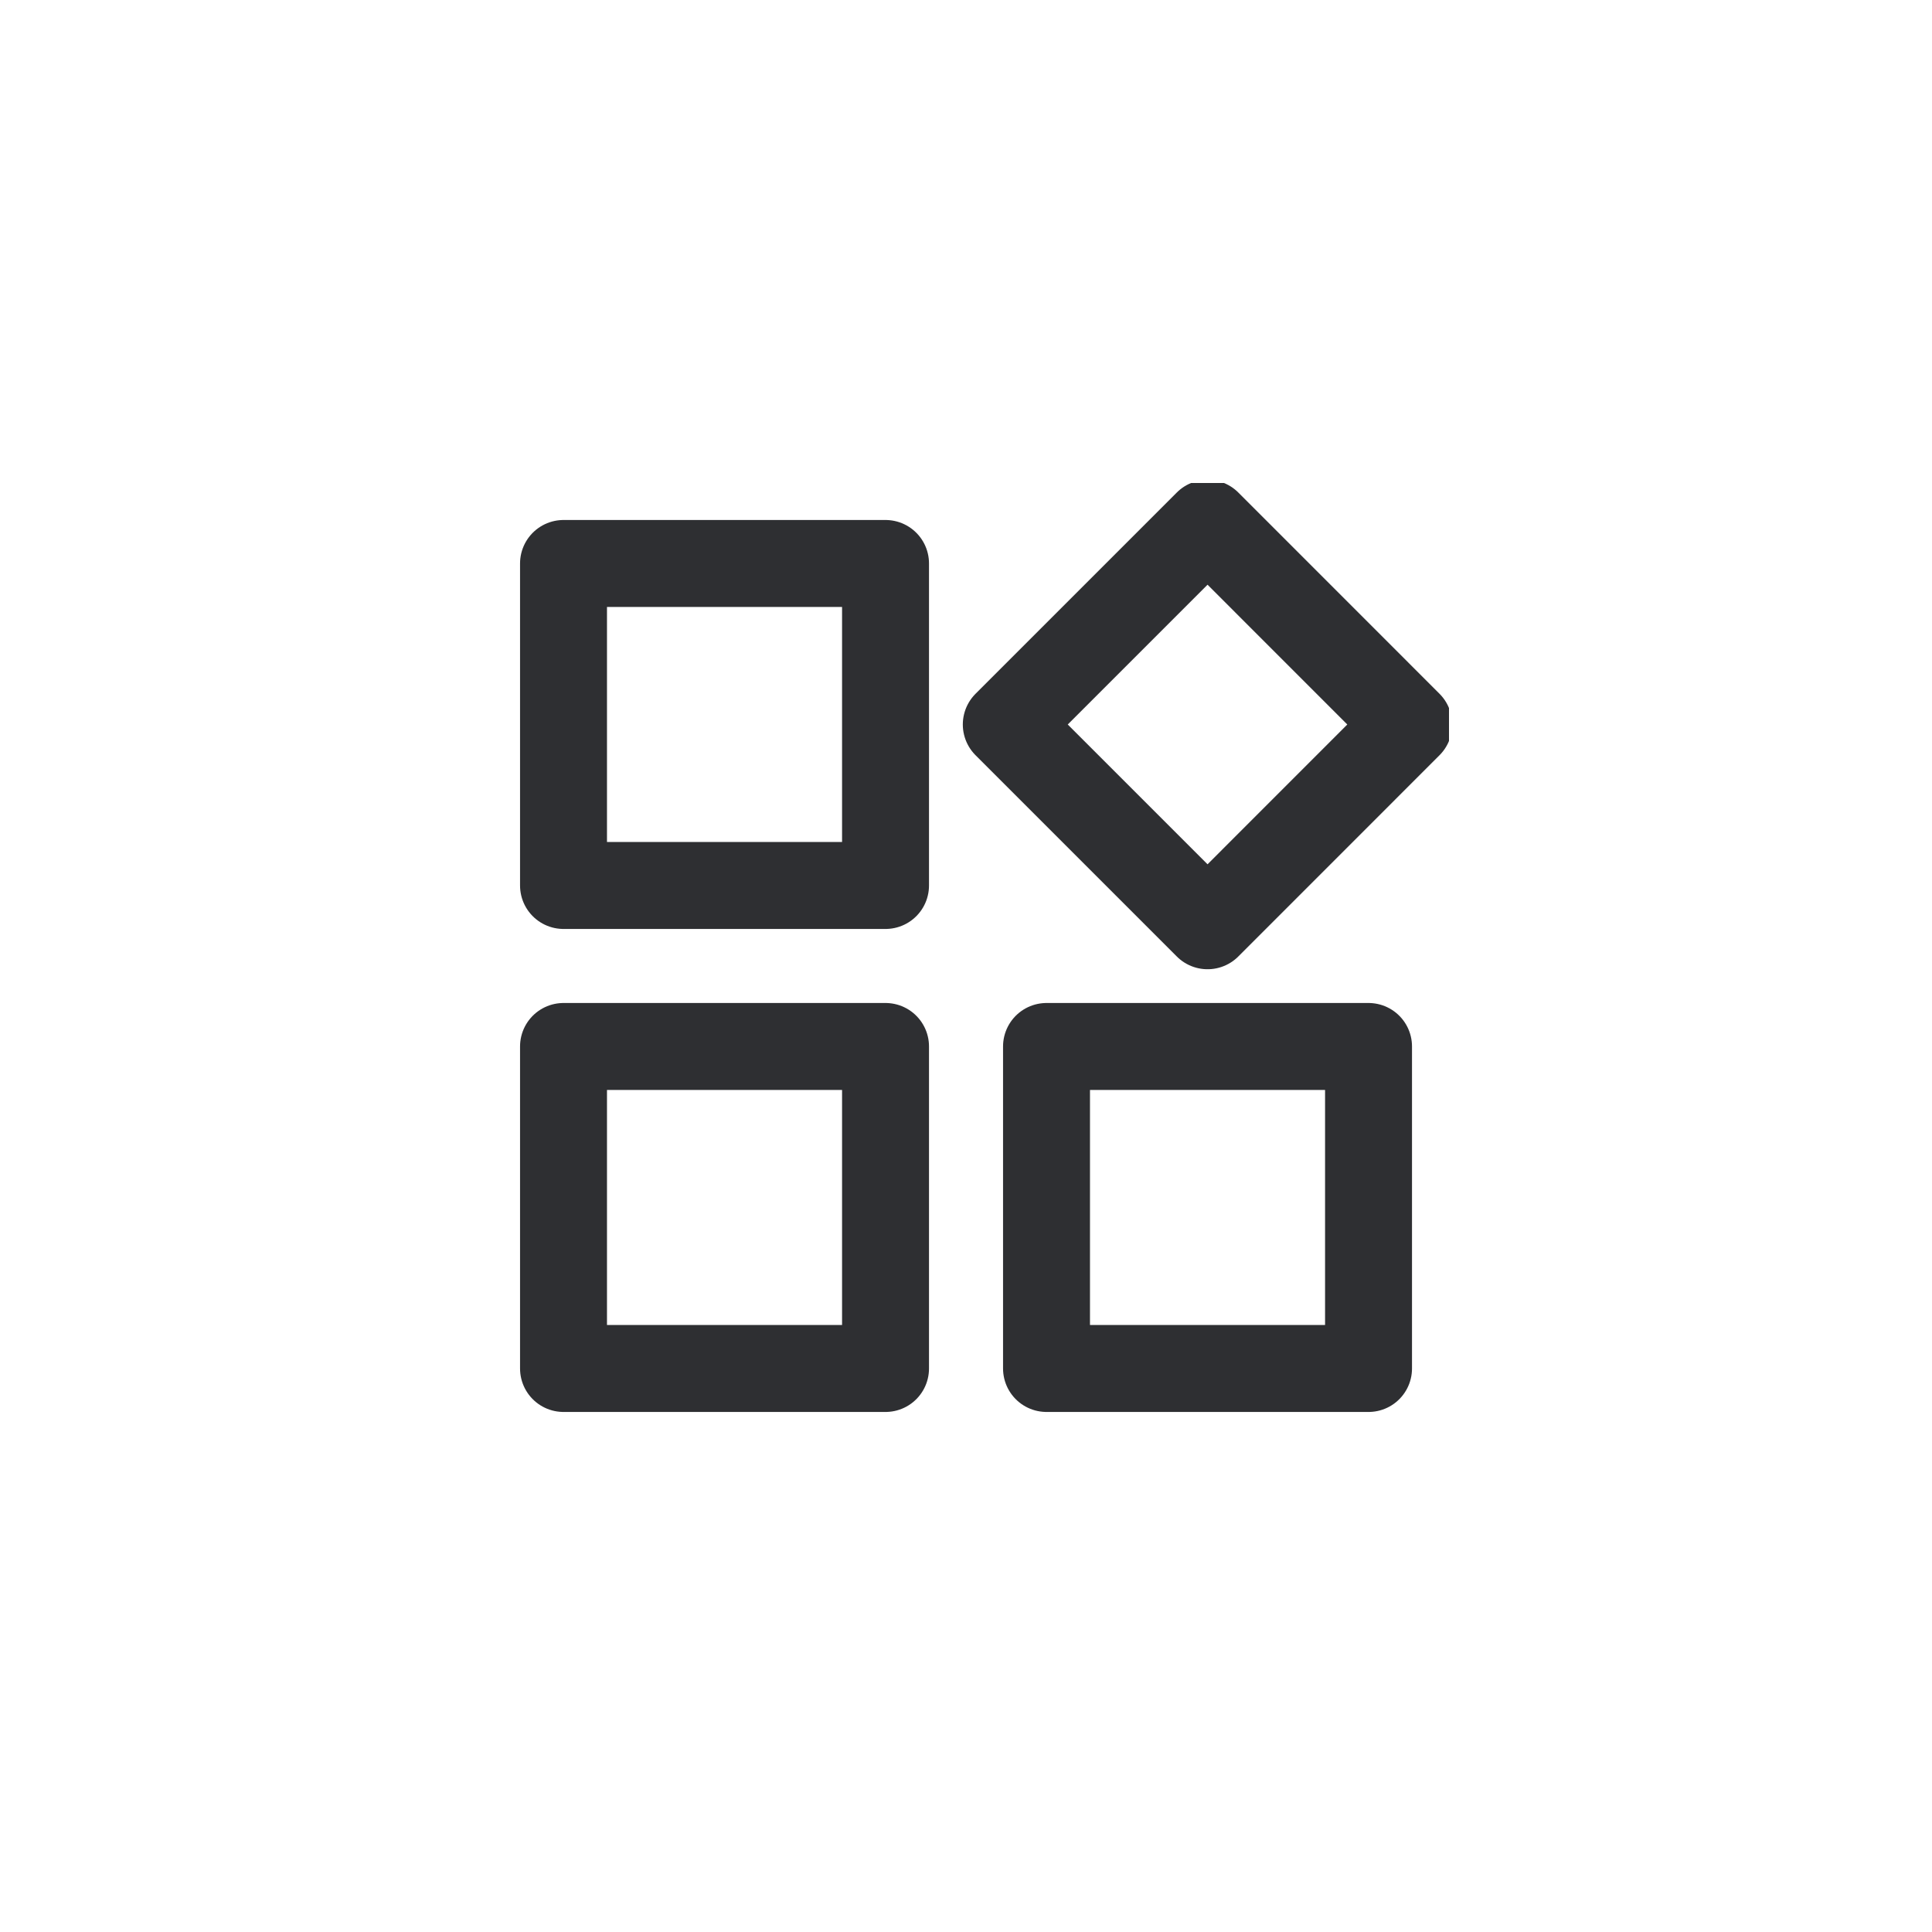
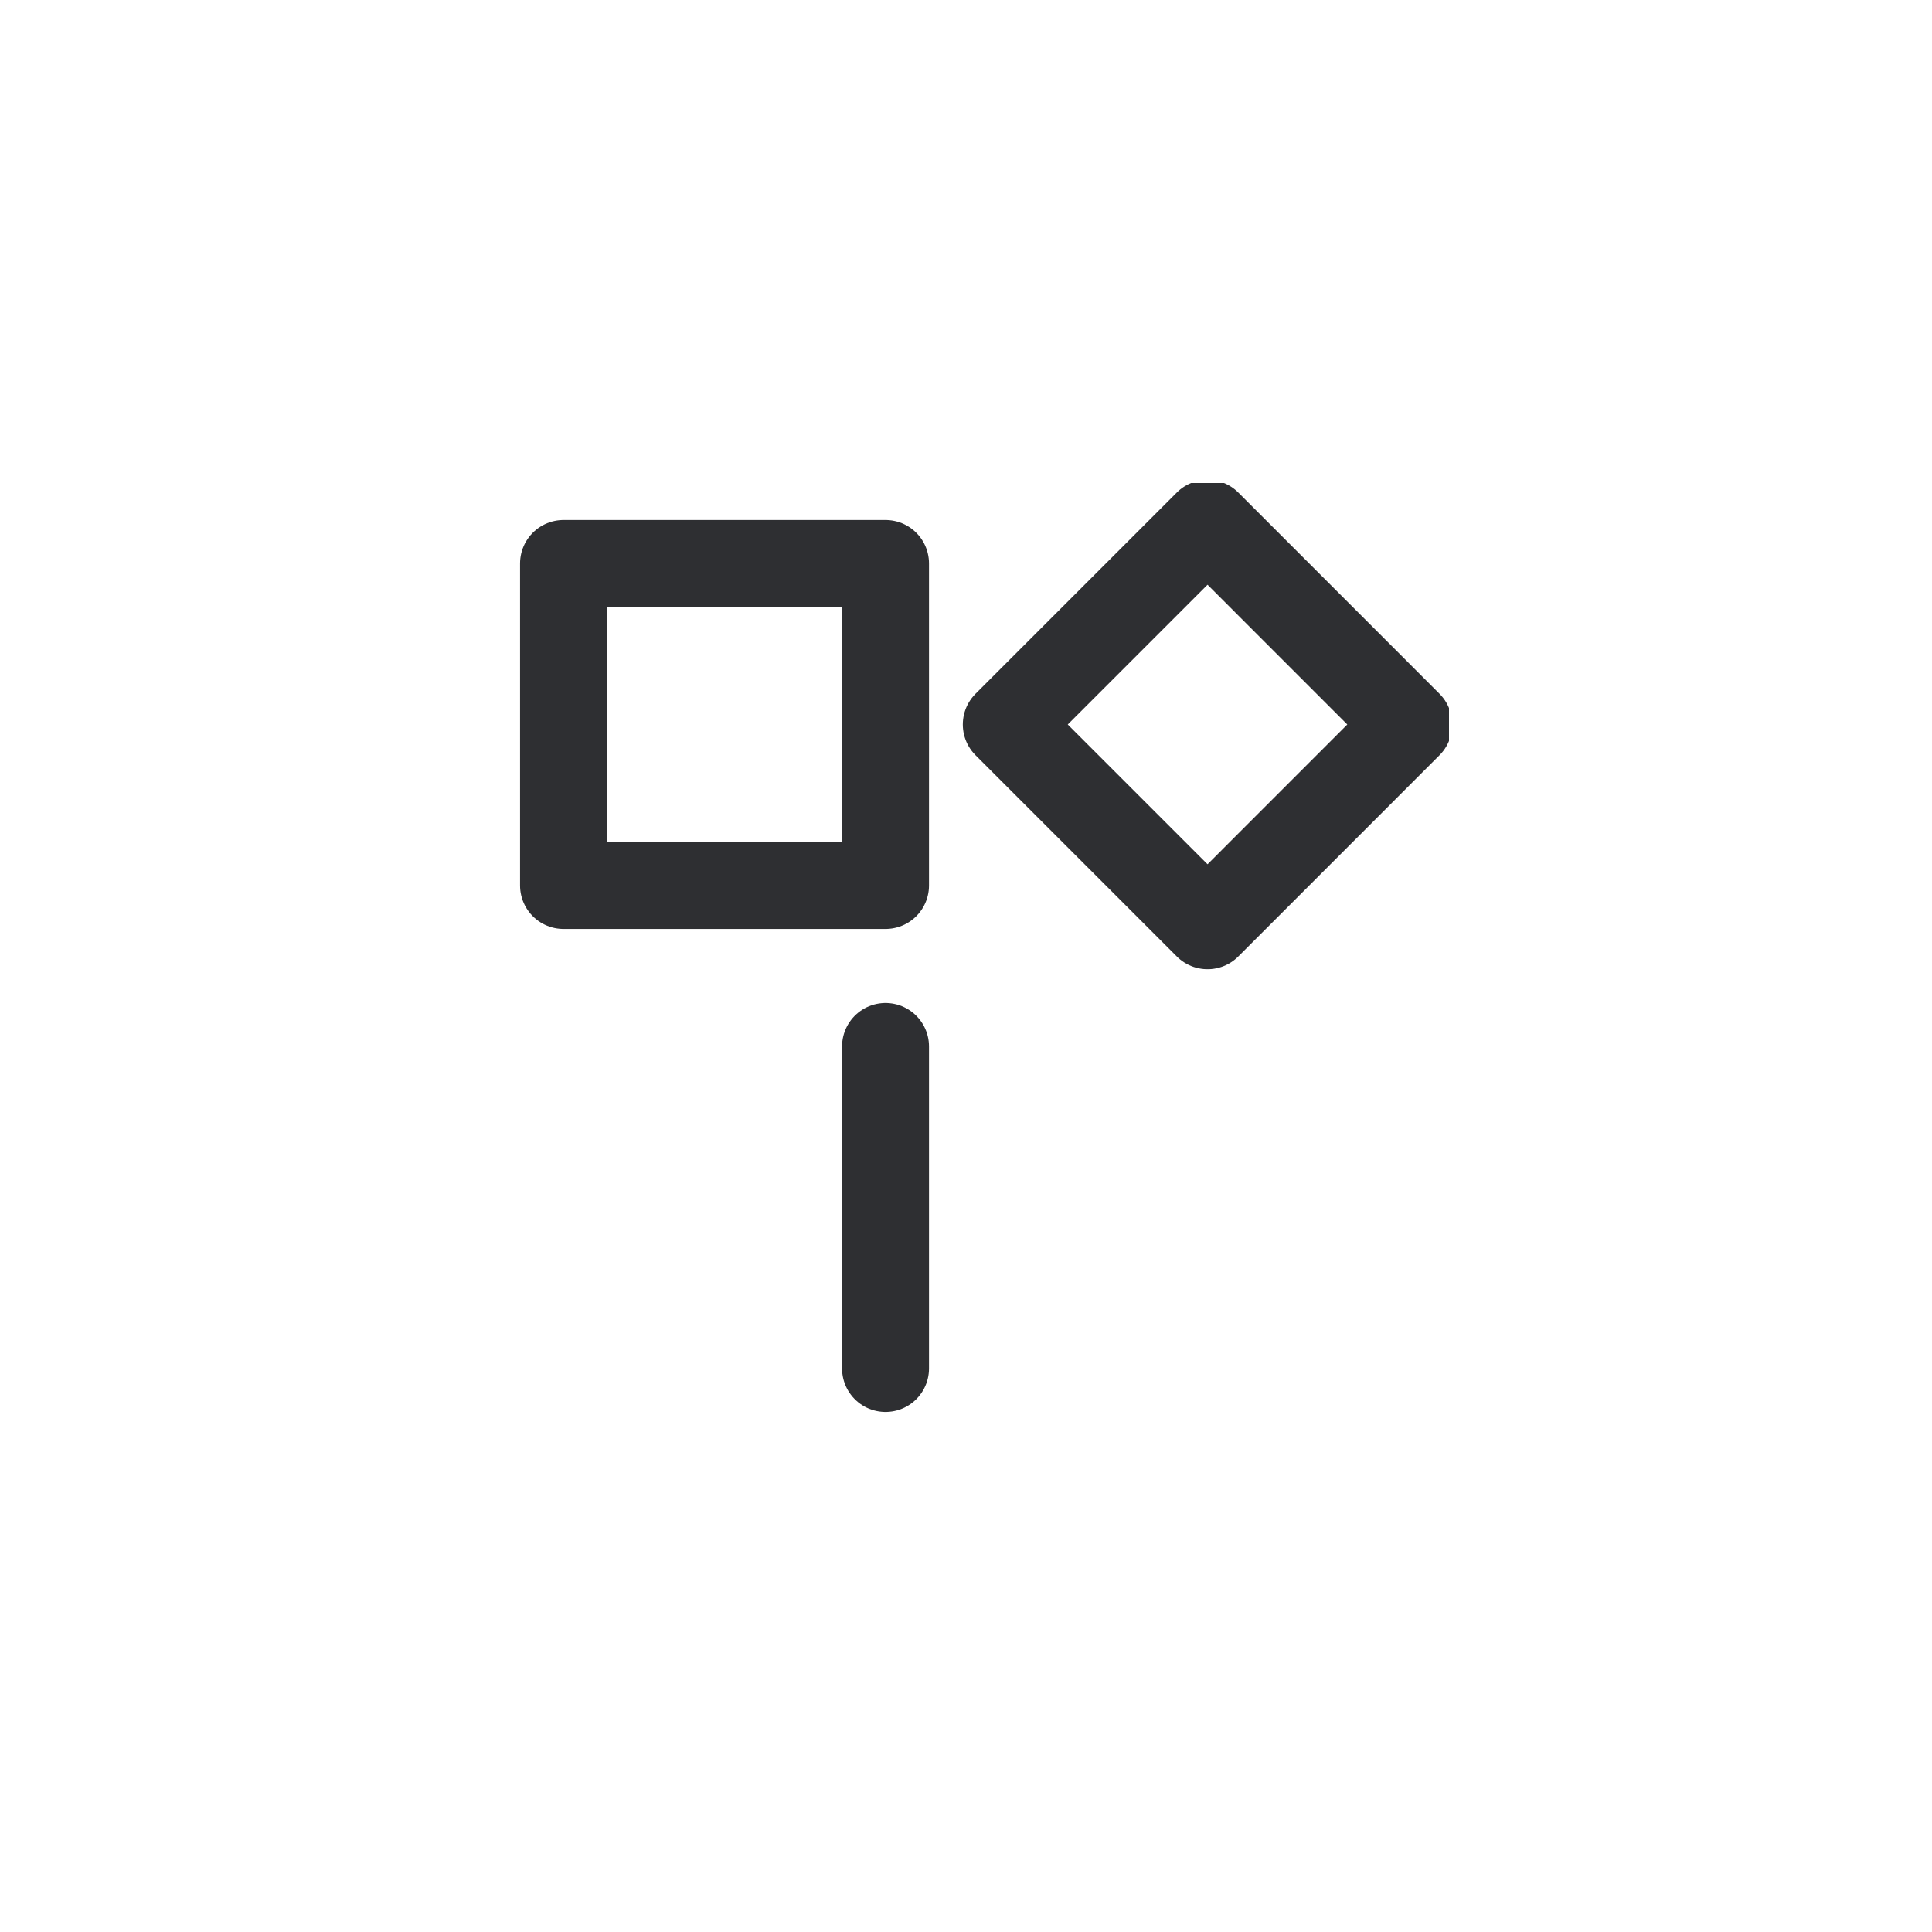
<svg xmlns="http://www.w3.org/2000/svg" width="40" height="40" viewBox="0 0 40 40" fill="none">
  <g clip-path="url(#clip0_14871_2568)">
    <path d="M18.334 11.666H11.667V18.333H18.334V11.666Z" stroke="#2E2F32" stroke-width="1.8" stroke-linecap="round" stroke-linejoin="round" />
    <path d="M25.001 10.833L20.834 15L25.001 19.167L29.167 15L25.001 10.833Z" stroke="#2E2F32" stroke-width="1.8" stroke-linecap="round" stroke-linejoin="round" />
-     <path d="M28.334 21.666H21.667V28.333H28.334V21.666Z" stroke="#2E2F32" stroke-width="1.8" stroke-linecap="round" stroke-linejoin="round" />
-     <path d="M18.334 21.666H11.667V28.333H18.334V21.666Z" stroke="#2E2F32" stroke-width="1.8" stroke-linecap="round" stroke-linejoin="round" />
+     <path d="M18.334 21.666V28.333H18.334V21.666Z" stroke="#2E2F32" stroke-width="1.8" stroke-linecap="round" stroke-linejoin="round" />
  </g>
  <defs>
    <clipPath id="clip0_14871_2568">
      <rect width="20" height="20" fill="white" transform="translate(10 10)" />
    </clipPath>
  </defs>
</svg>